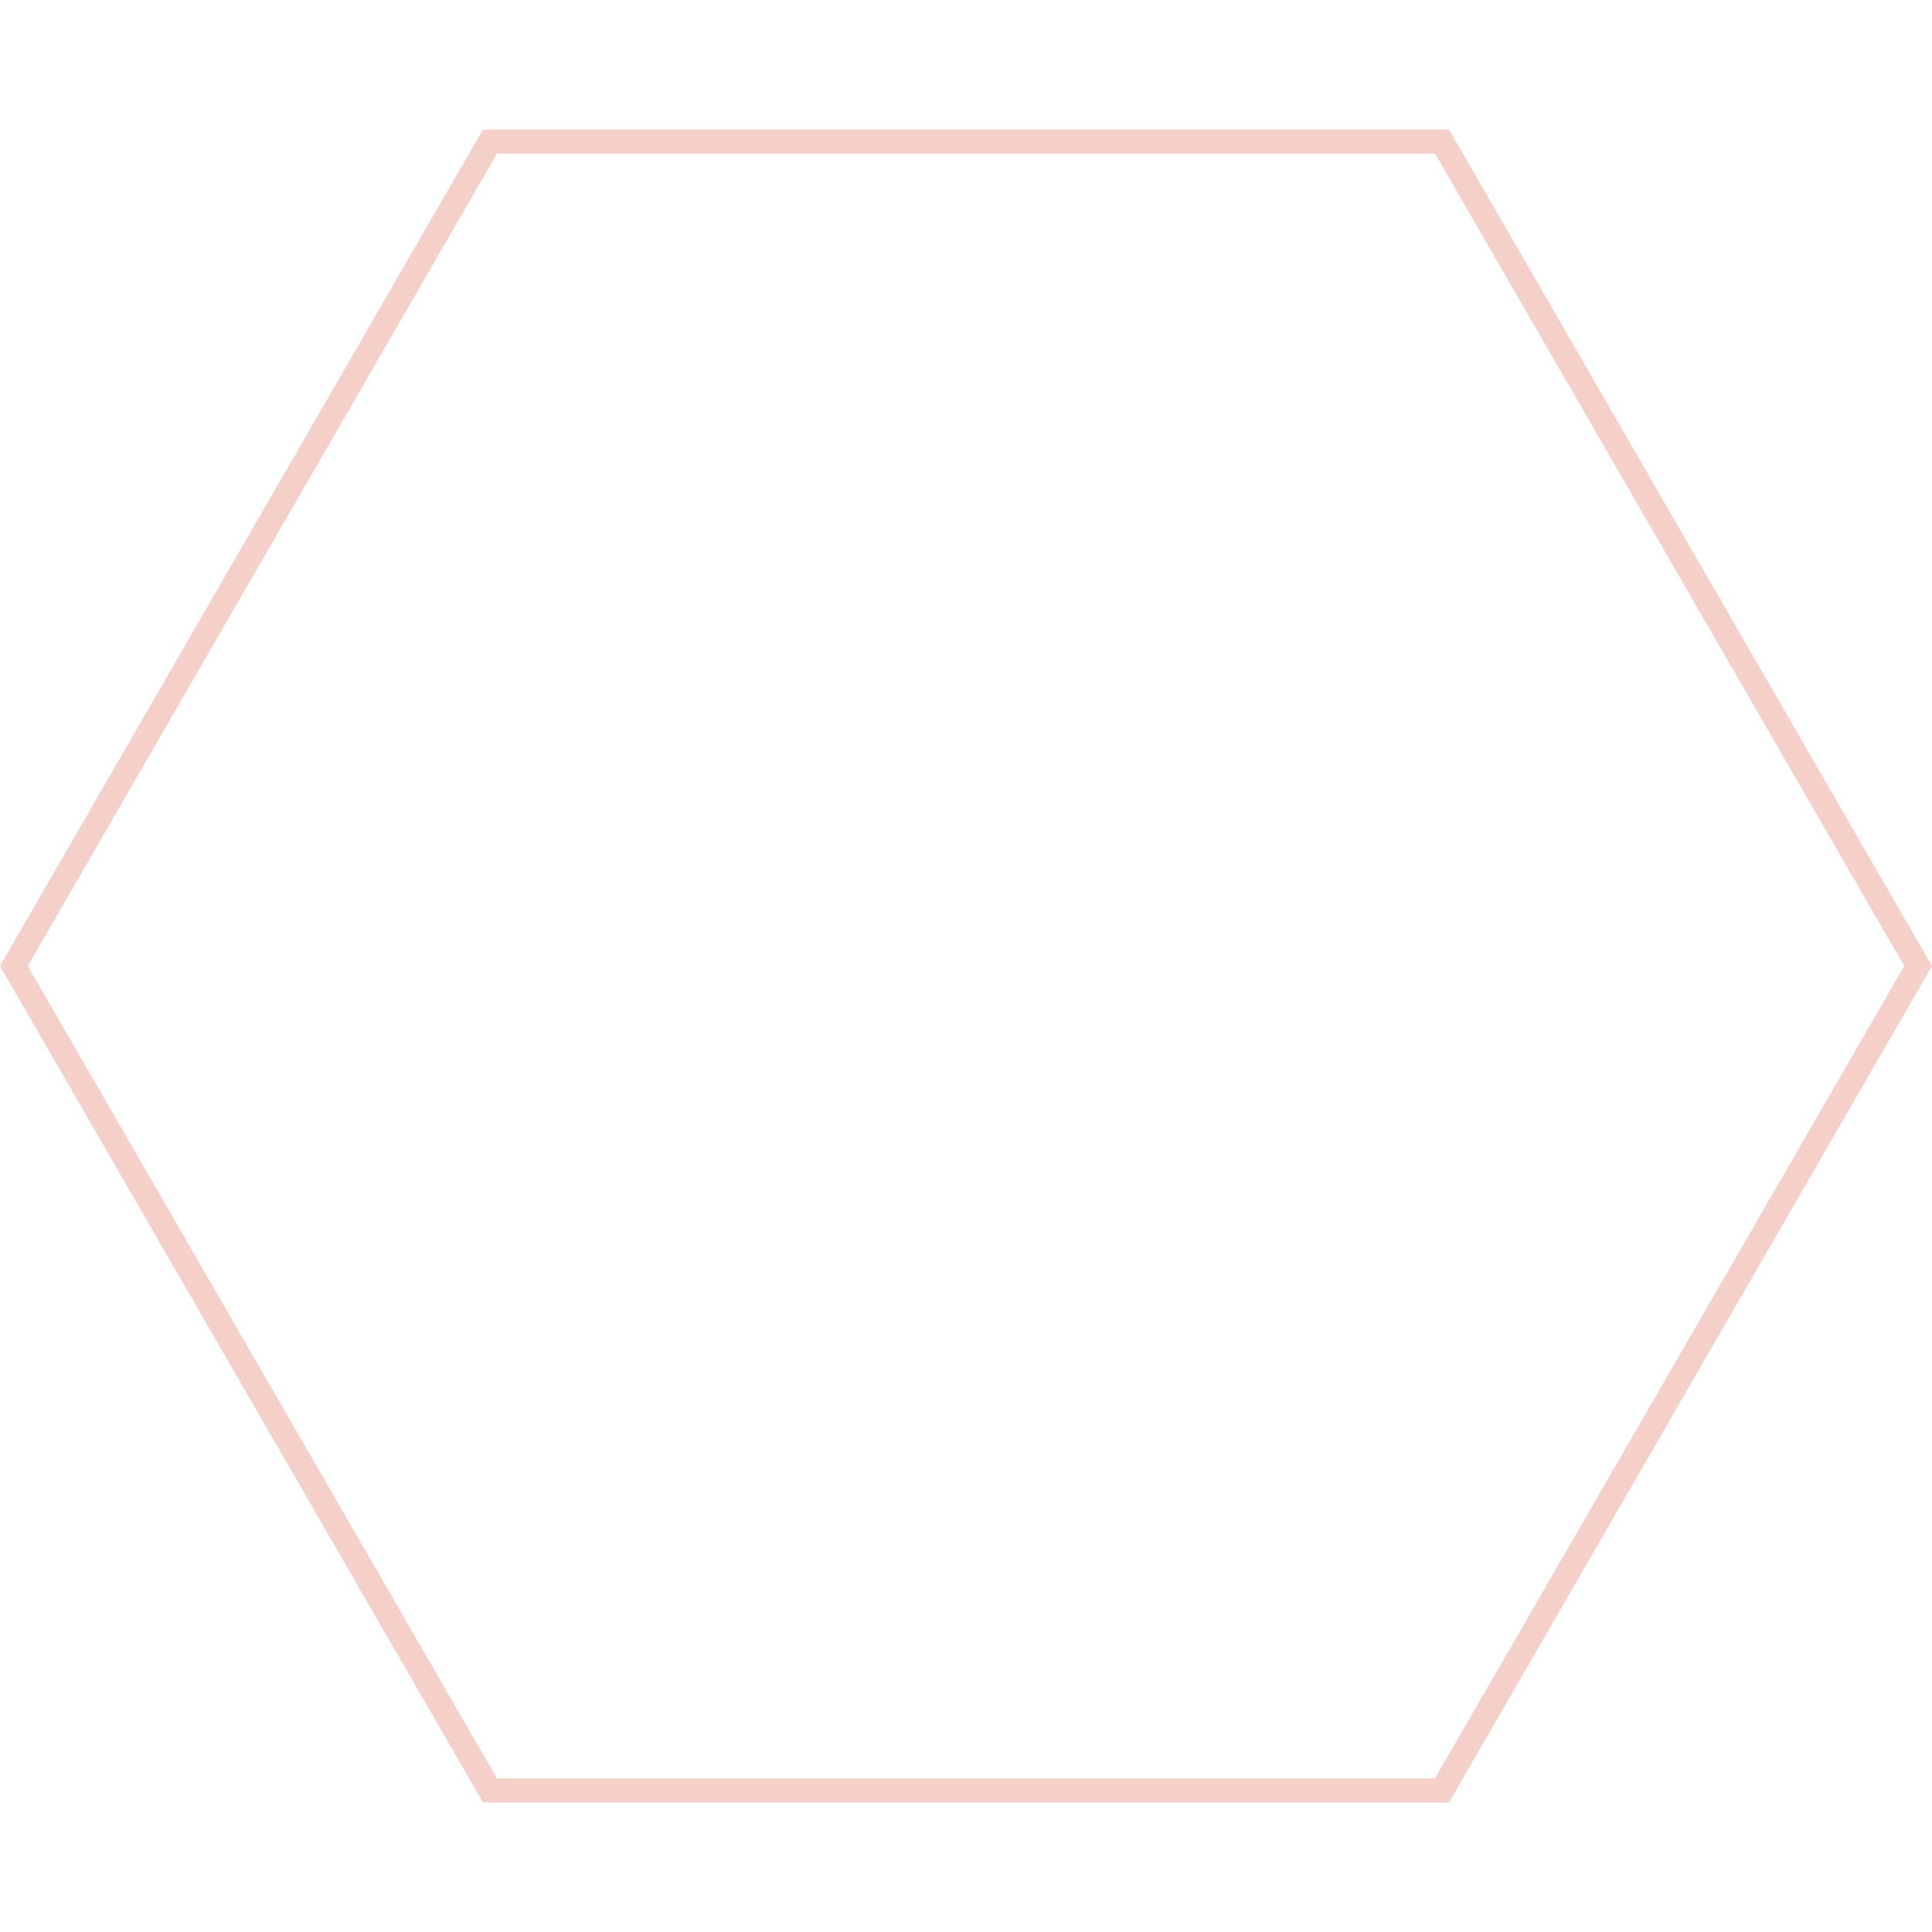
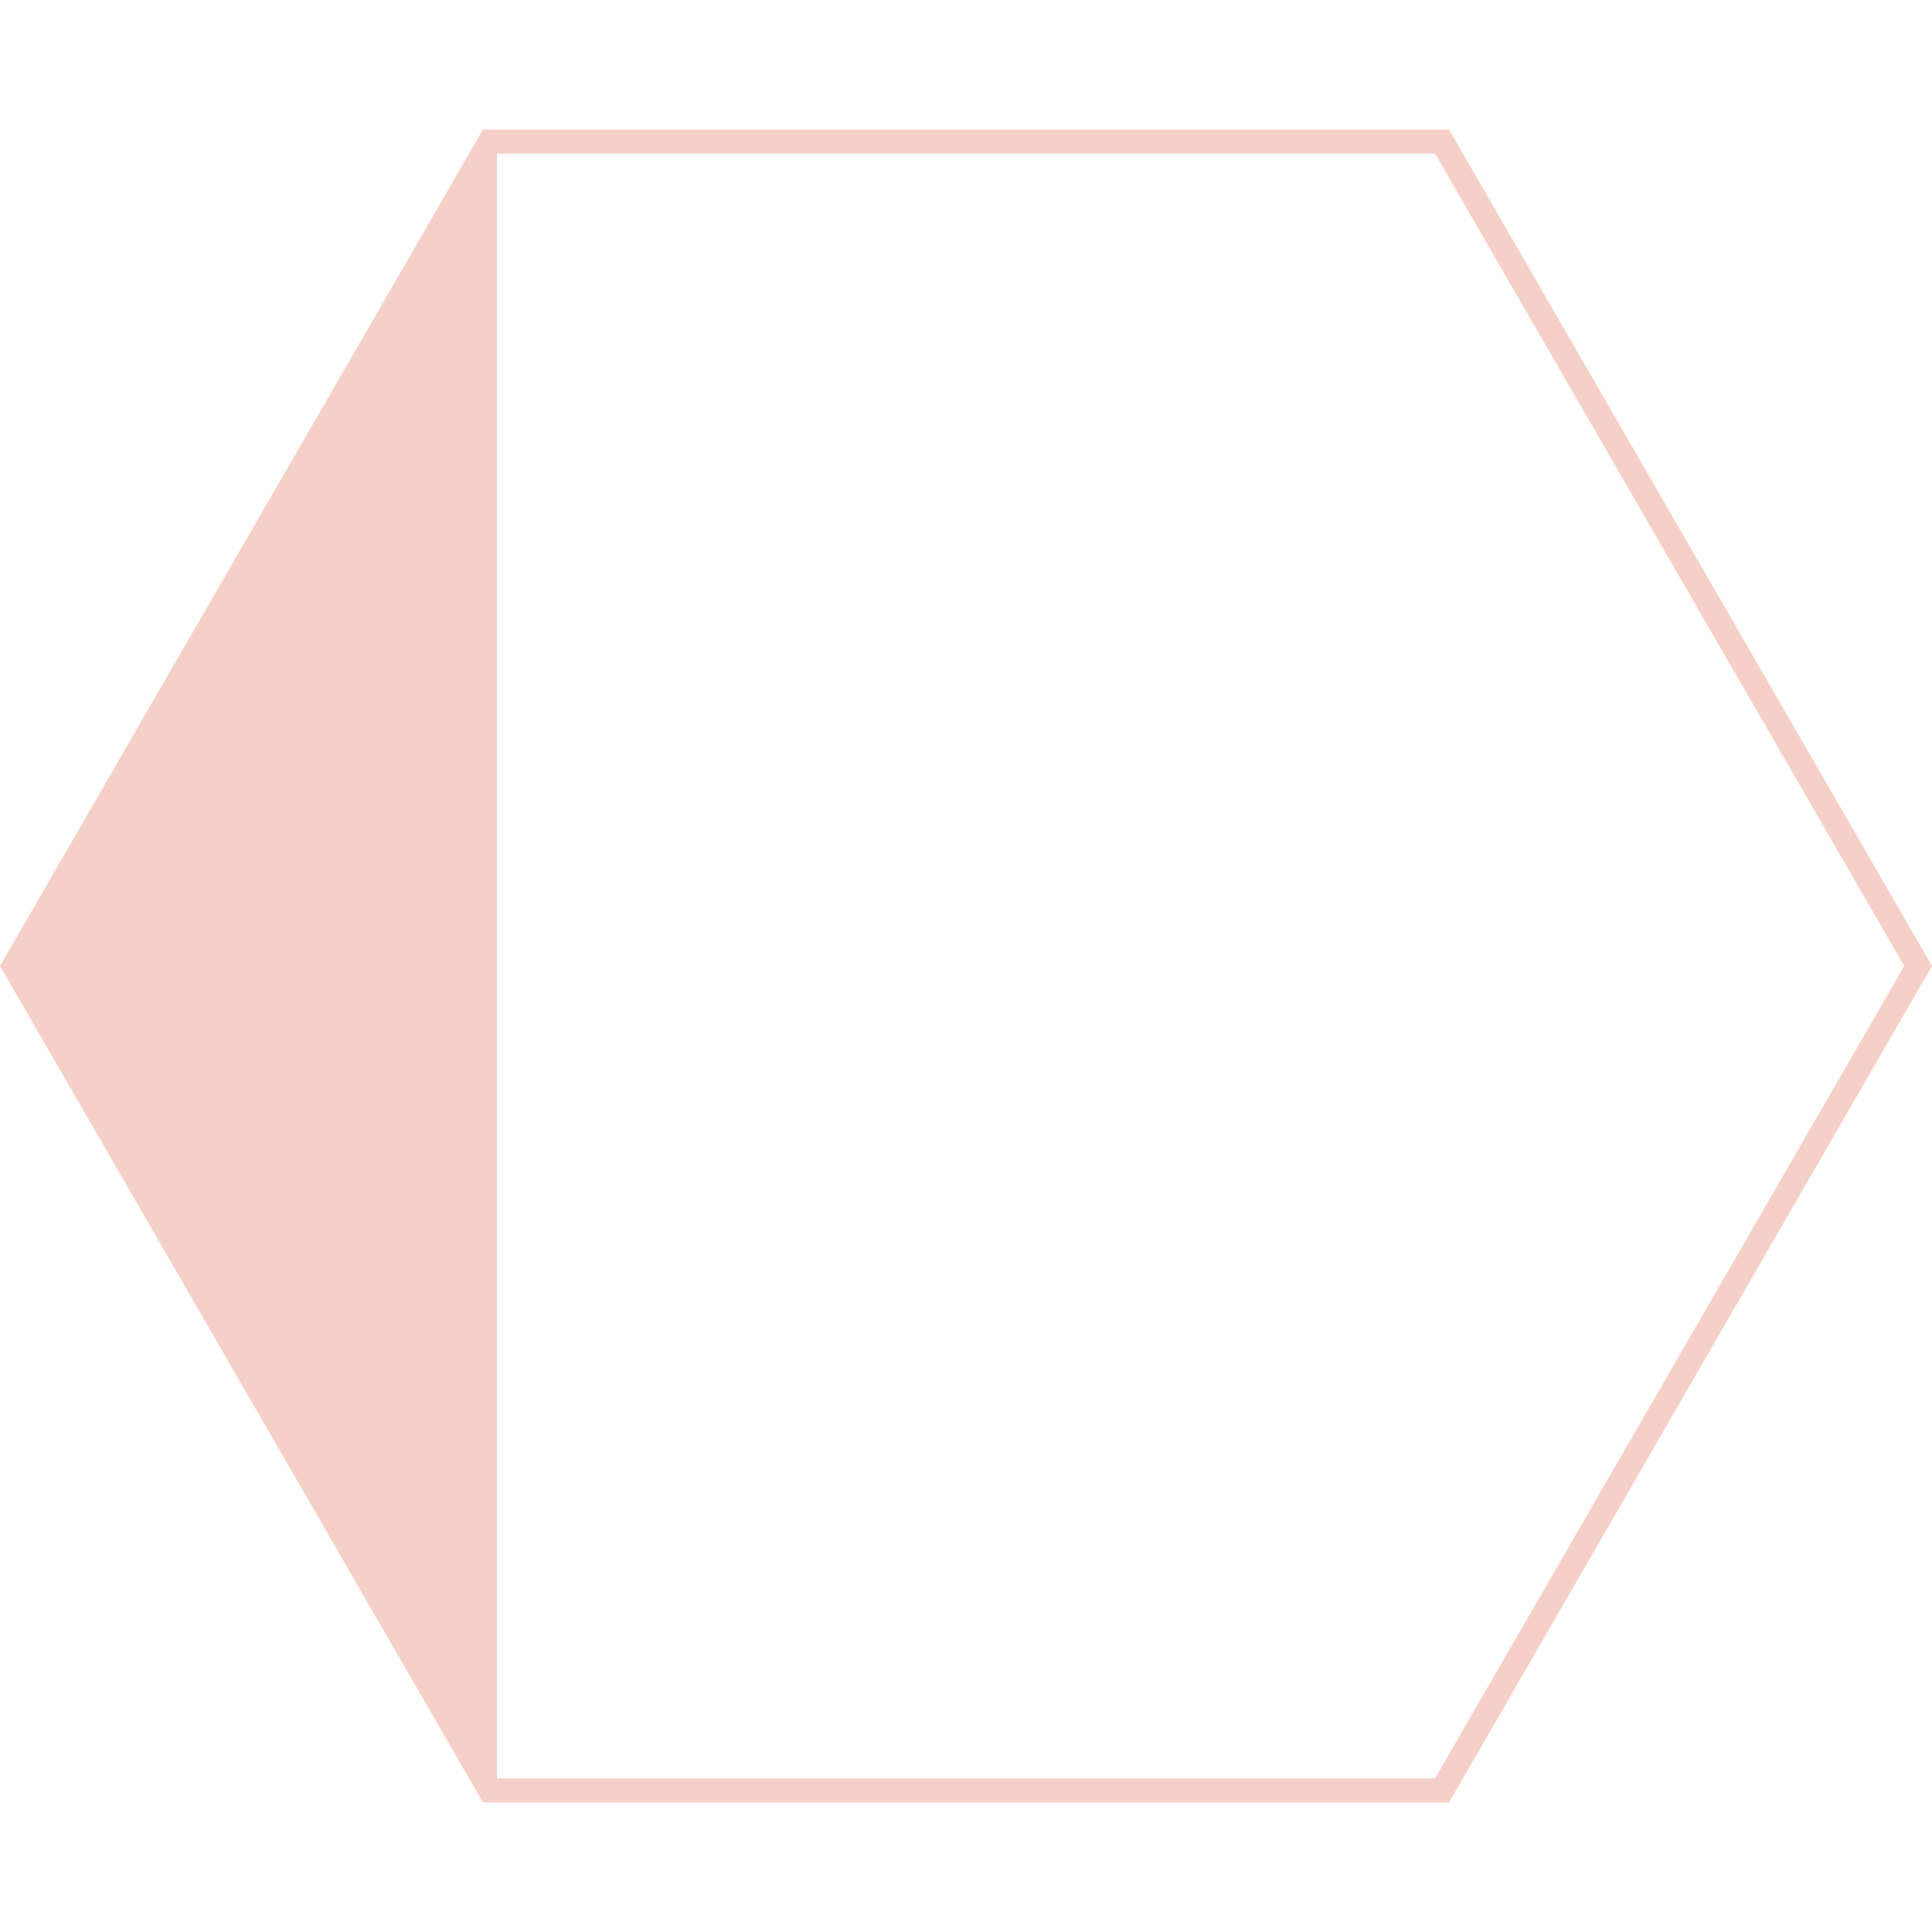
<svg xmlns="http://www.w3.org/2000/svg" version="1.1" id="Layer_1" x="0px" y="0px" viewBox="0 0 800 800" style="enable-background: new 0 0 800 800" xml:space="preserve">
  <style>.st0 {
  opacity: .5;
}

.st1 {
  fill: #eca294;
}

</style>
  <g class="st0">
-     <path class="st1" d="M594.2,63.6L788.5,400L594.2,736.4H205.8L11.5,400L205.8,63.6H594.2 M600,53.6H200L0,400l200,346.4h400   L800,400L600,53.6L600,53.6z" />
+     <path class="st1" d="M594.2,63.6L788.5,400L594.2,736.4H205.8L205.8,63.6H594.2 M600,53.6H200L0,400l200,346.4h400   L800,400L600,53.6L600,53.6z" />
  </g>
</svg>